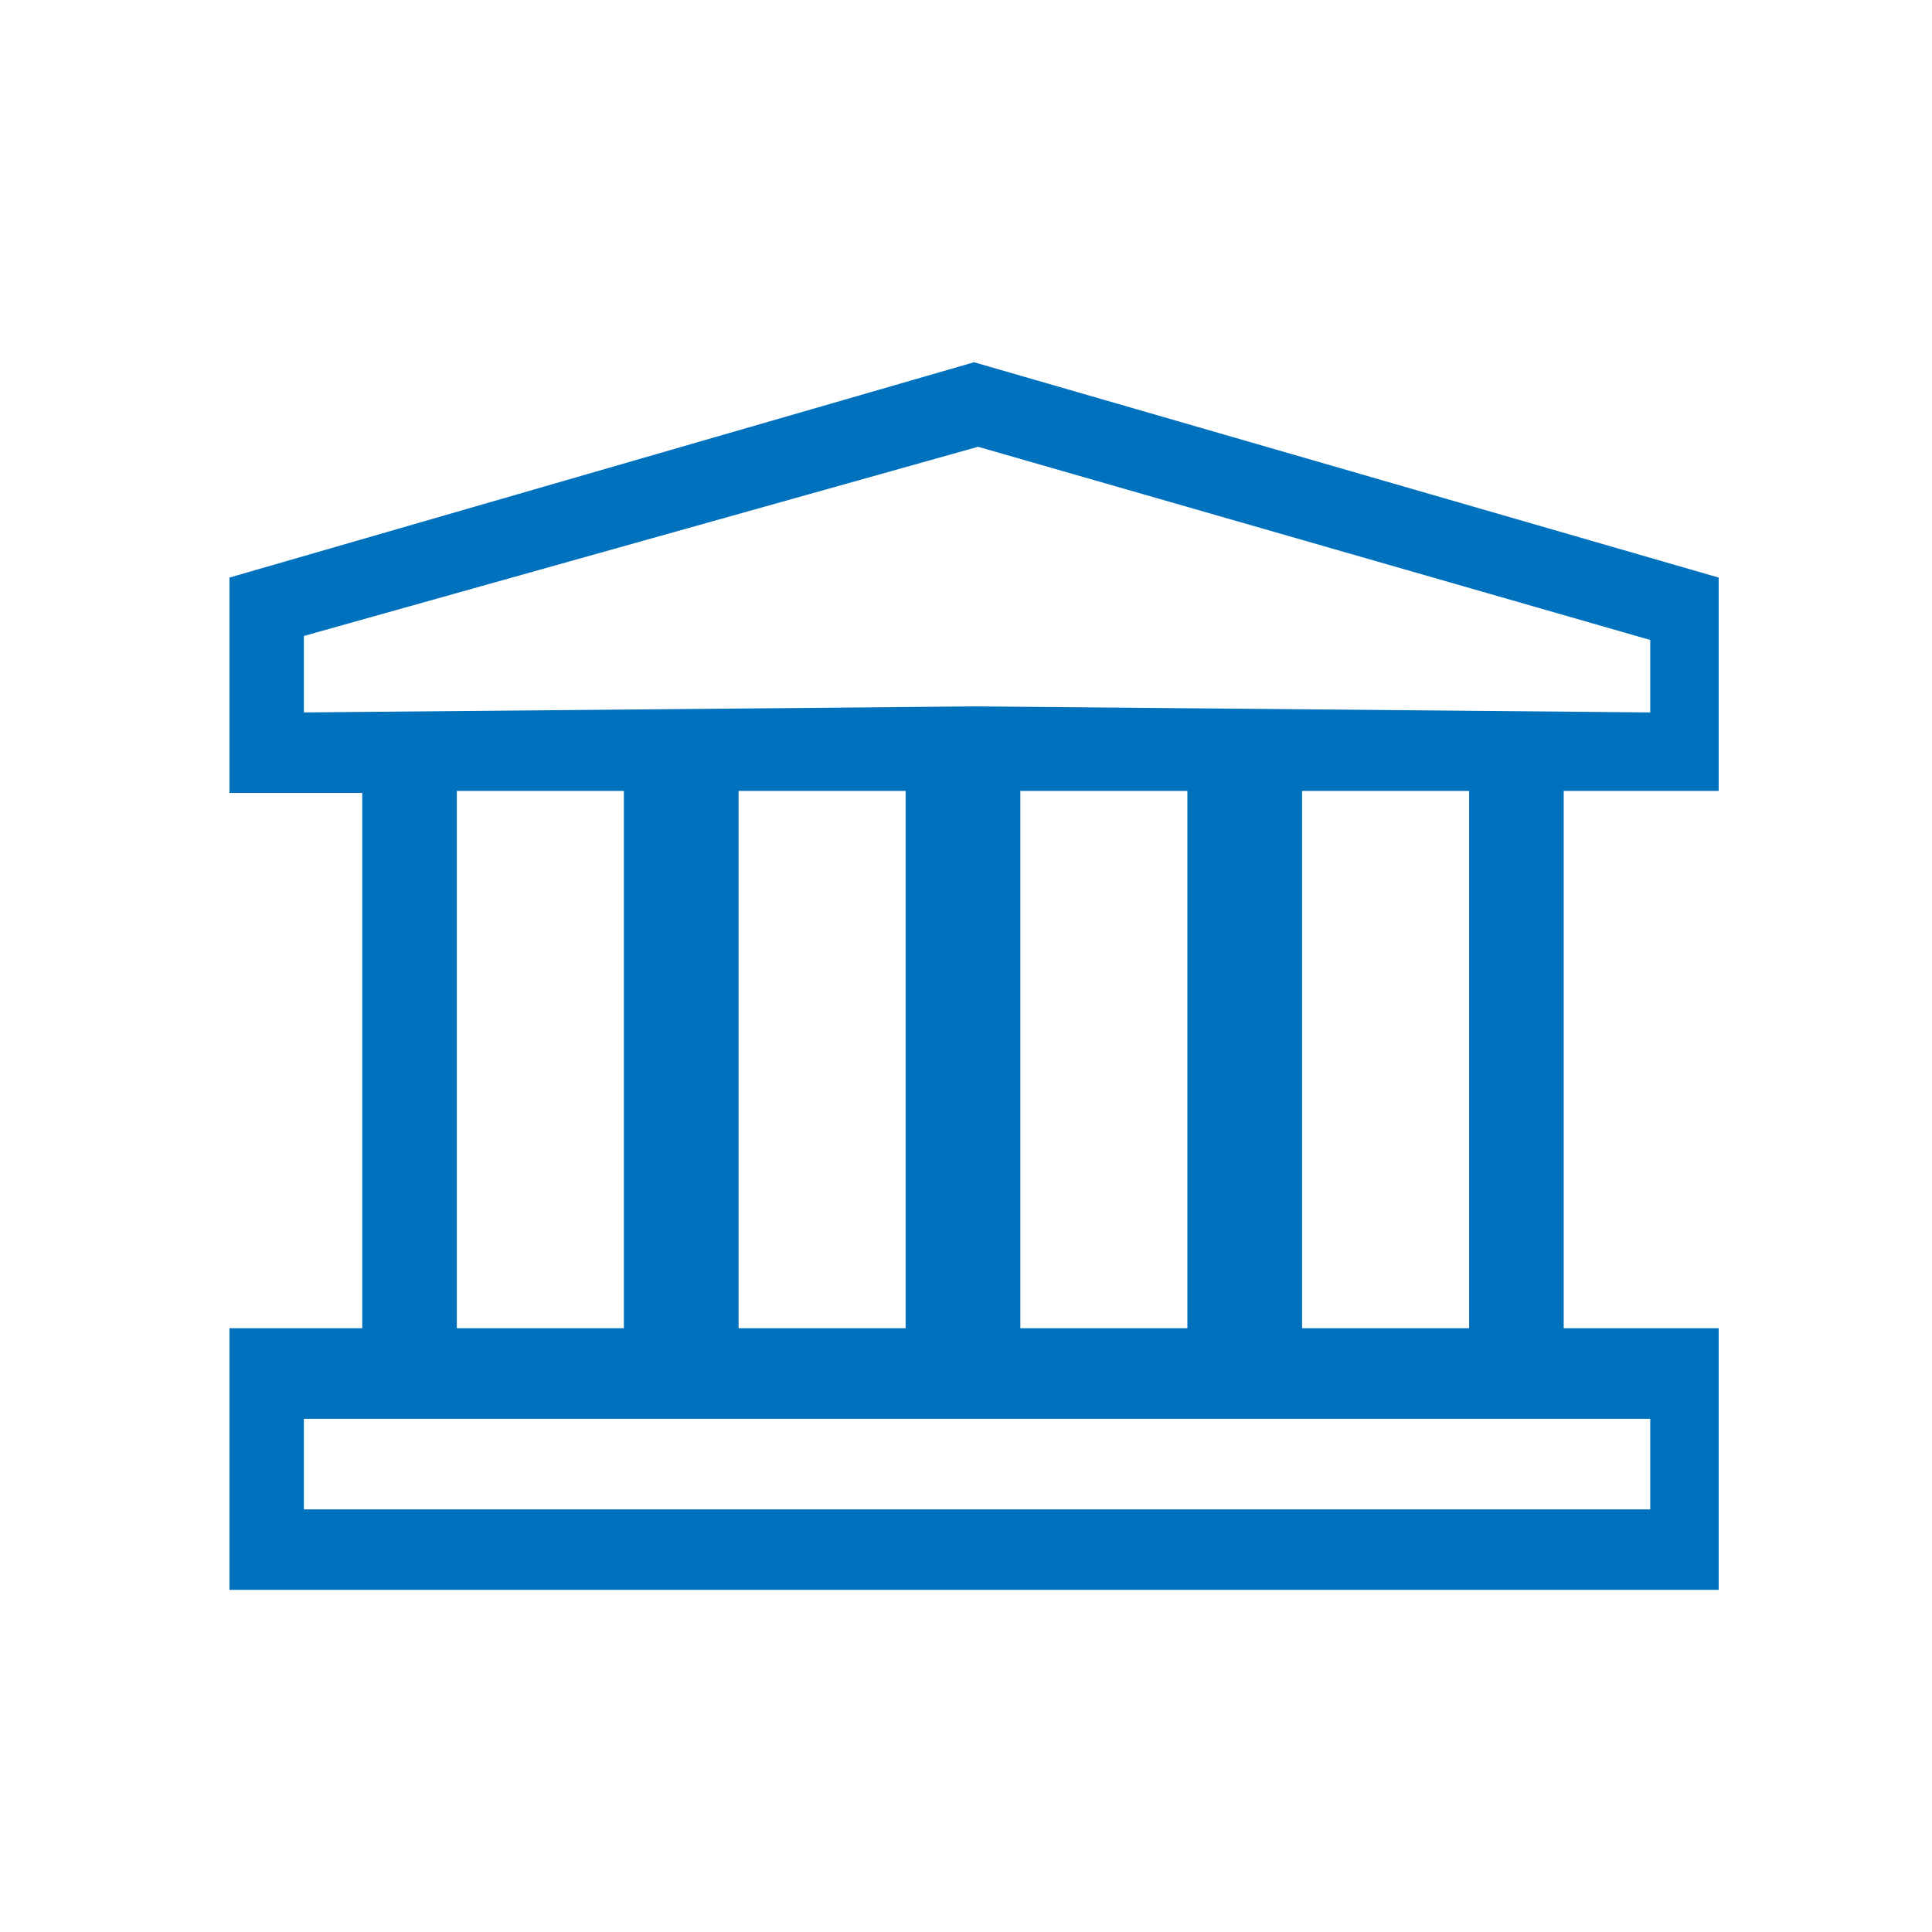
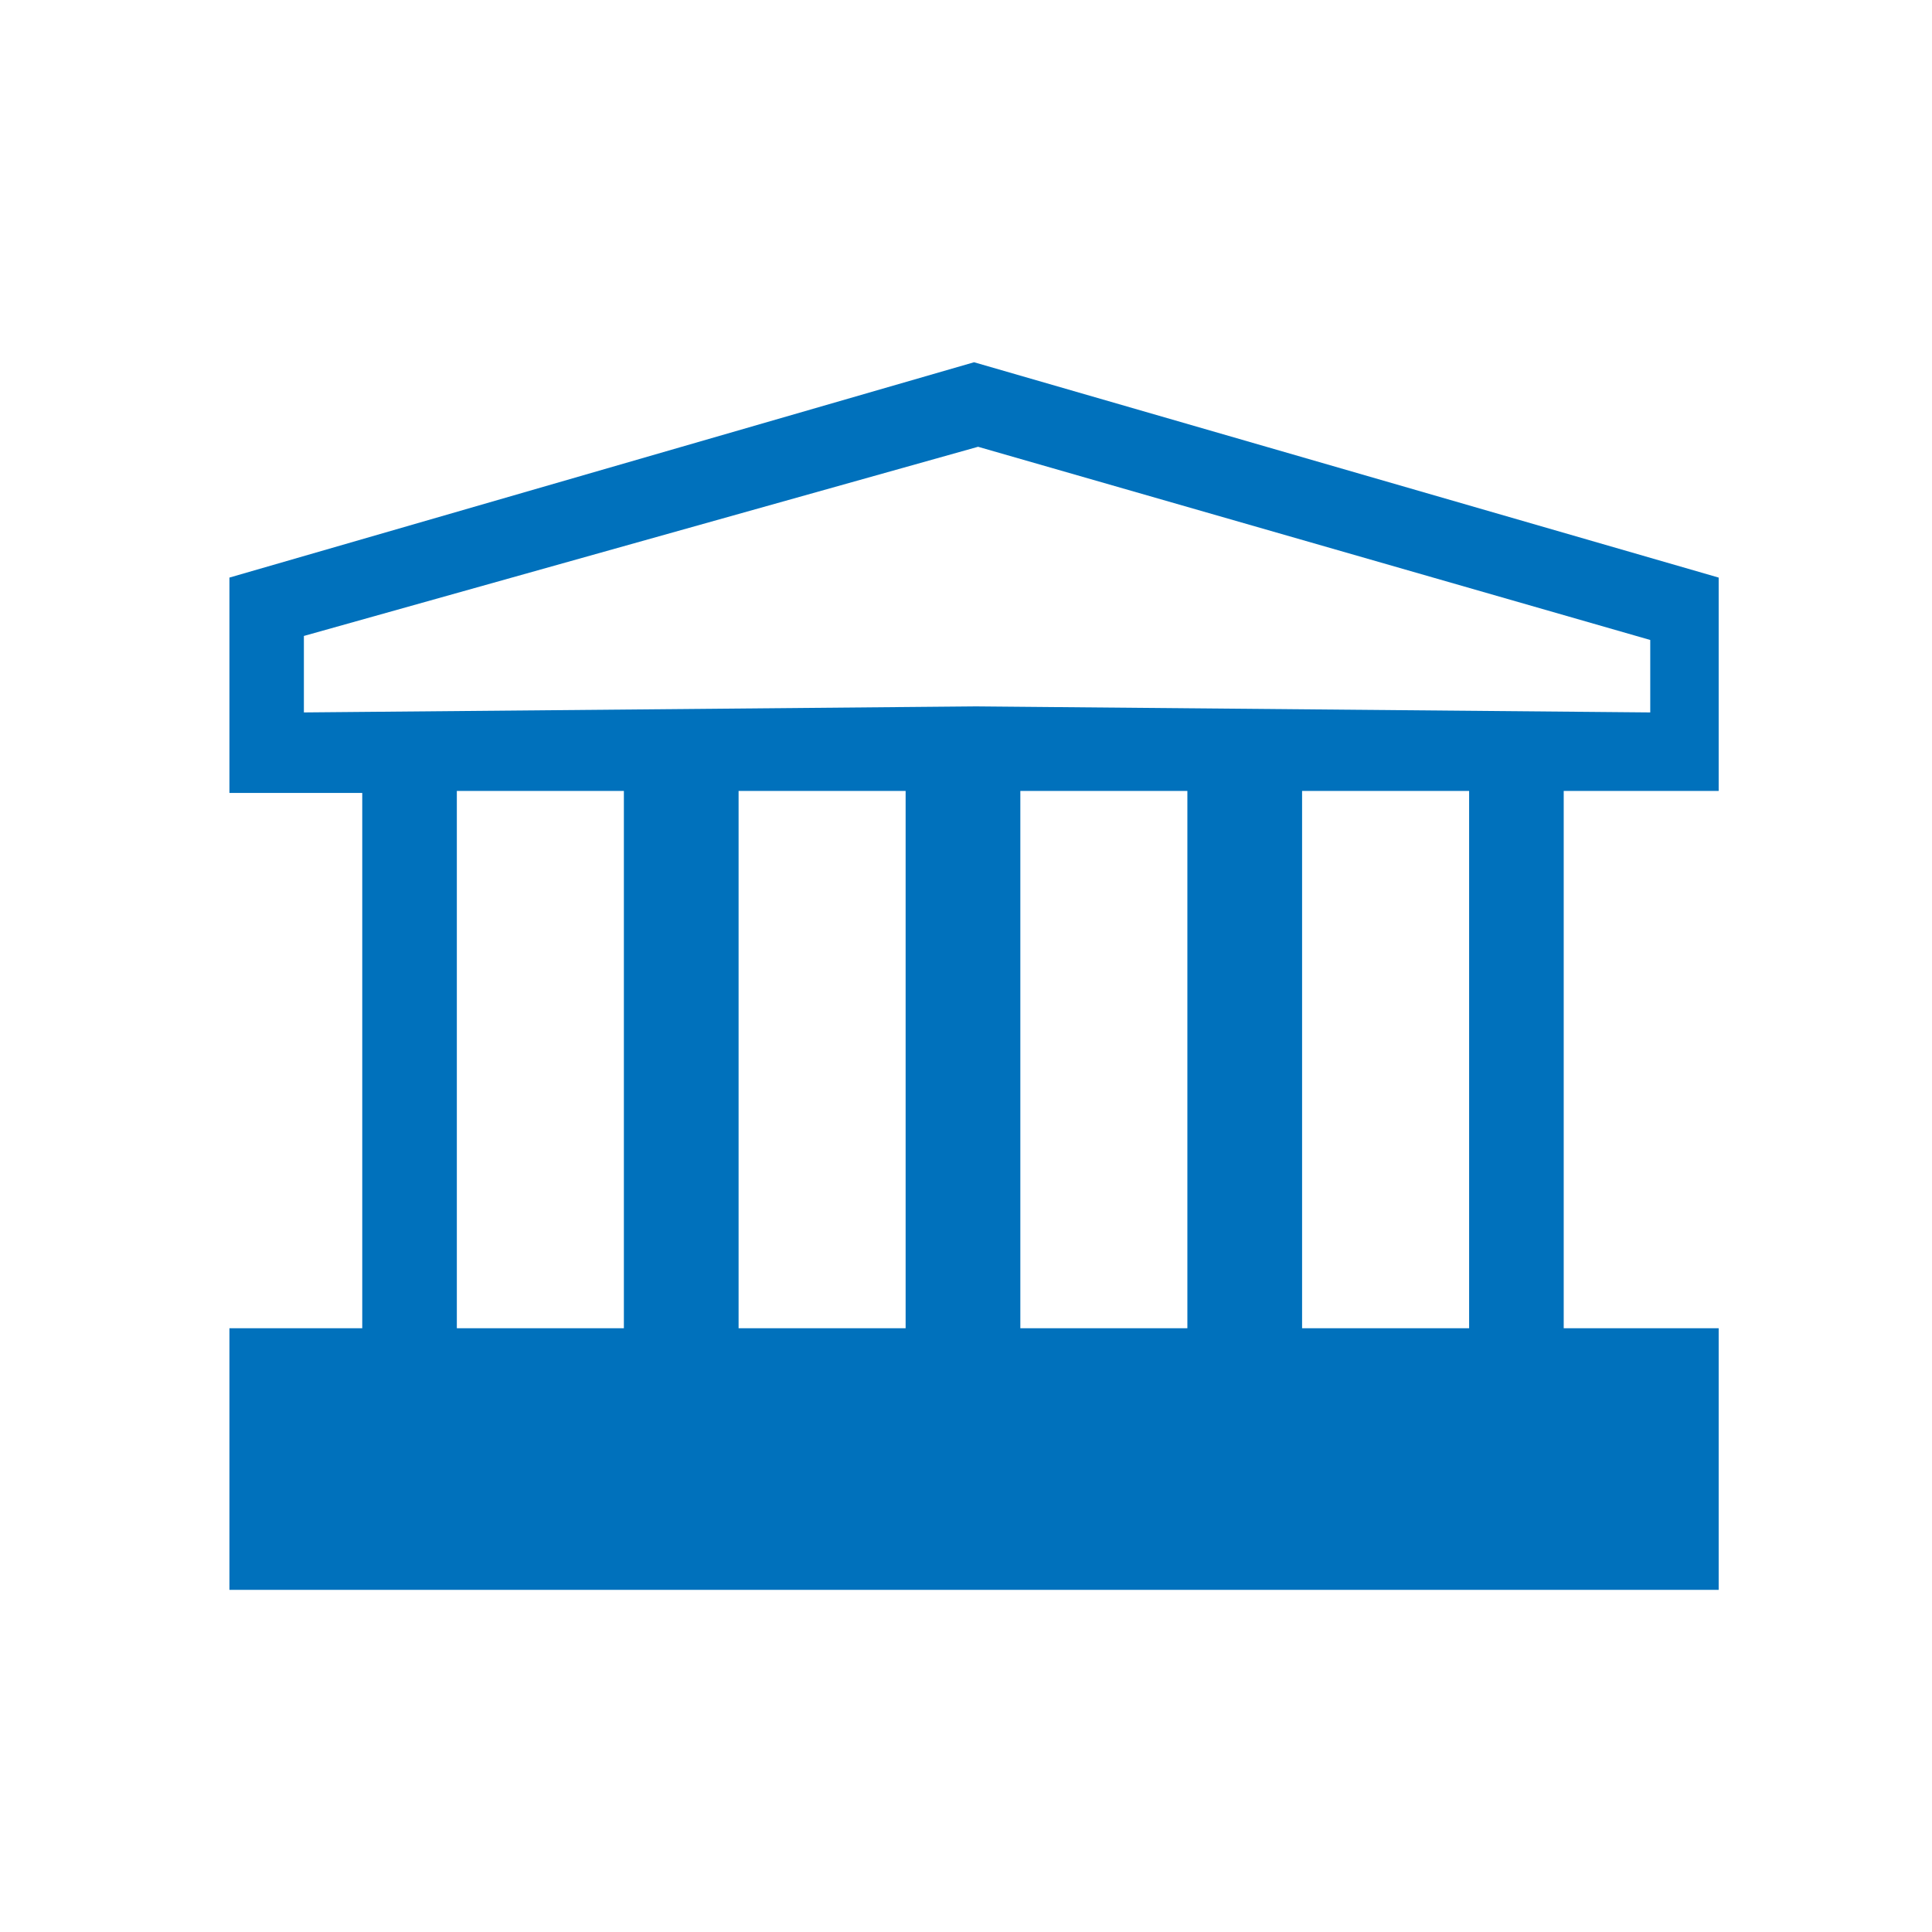
<svg xmlns="http://www.w3.org/2000/svg" version="1.1" id="Capa_1" x="0px" y="0px" viewBox="0 0 96 96" style="enable-background:new 0 0 96 96;" xml:space="preserve">
  <style type="text/css">
	.st0{fill:#0071BC;}
</style>
-   <path class="st0" d="M48.4,18l-37,10.7v10.7H18V66h-6.6v13h74V66h-7.7V39.3h7.7V28.7L48.4,18z M22.7,39.3H31V66h-8.3V39.3z M50.7,66  V39.3H59V66H50.7z M45,66h-8.3V39.3H45V66z M82,75H15.1v-4.5H82V75z M73,66h-8.3V39.3H73V66z M15.1,35.4v-3.8l33.5-9.4L82,31.8v3.6  l-33.5-0.3L15.1,35.4z" />
+   <path class="st0" d="M48.4,18l-37,10.7v10.7H18V66h-6.6v13h74V66h-7.7V39.3h7.7V28.7L48.4,18z M22.7,39.3H31V66h-8.3V39.3z M50.7,66  V39.3H59V66H50.7z M45,66h-8.3V39.3H45V66z M82,75H15.1v-4.5V75z M73,66h-8.3V39.3H73V66z M15.1,35.4v-3.8l33.5-9.4L82,31.8v3.6  l-33.5-0.3L15.1,35.4z" />
</svg>